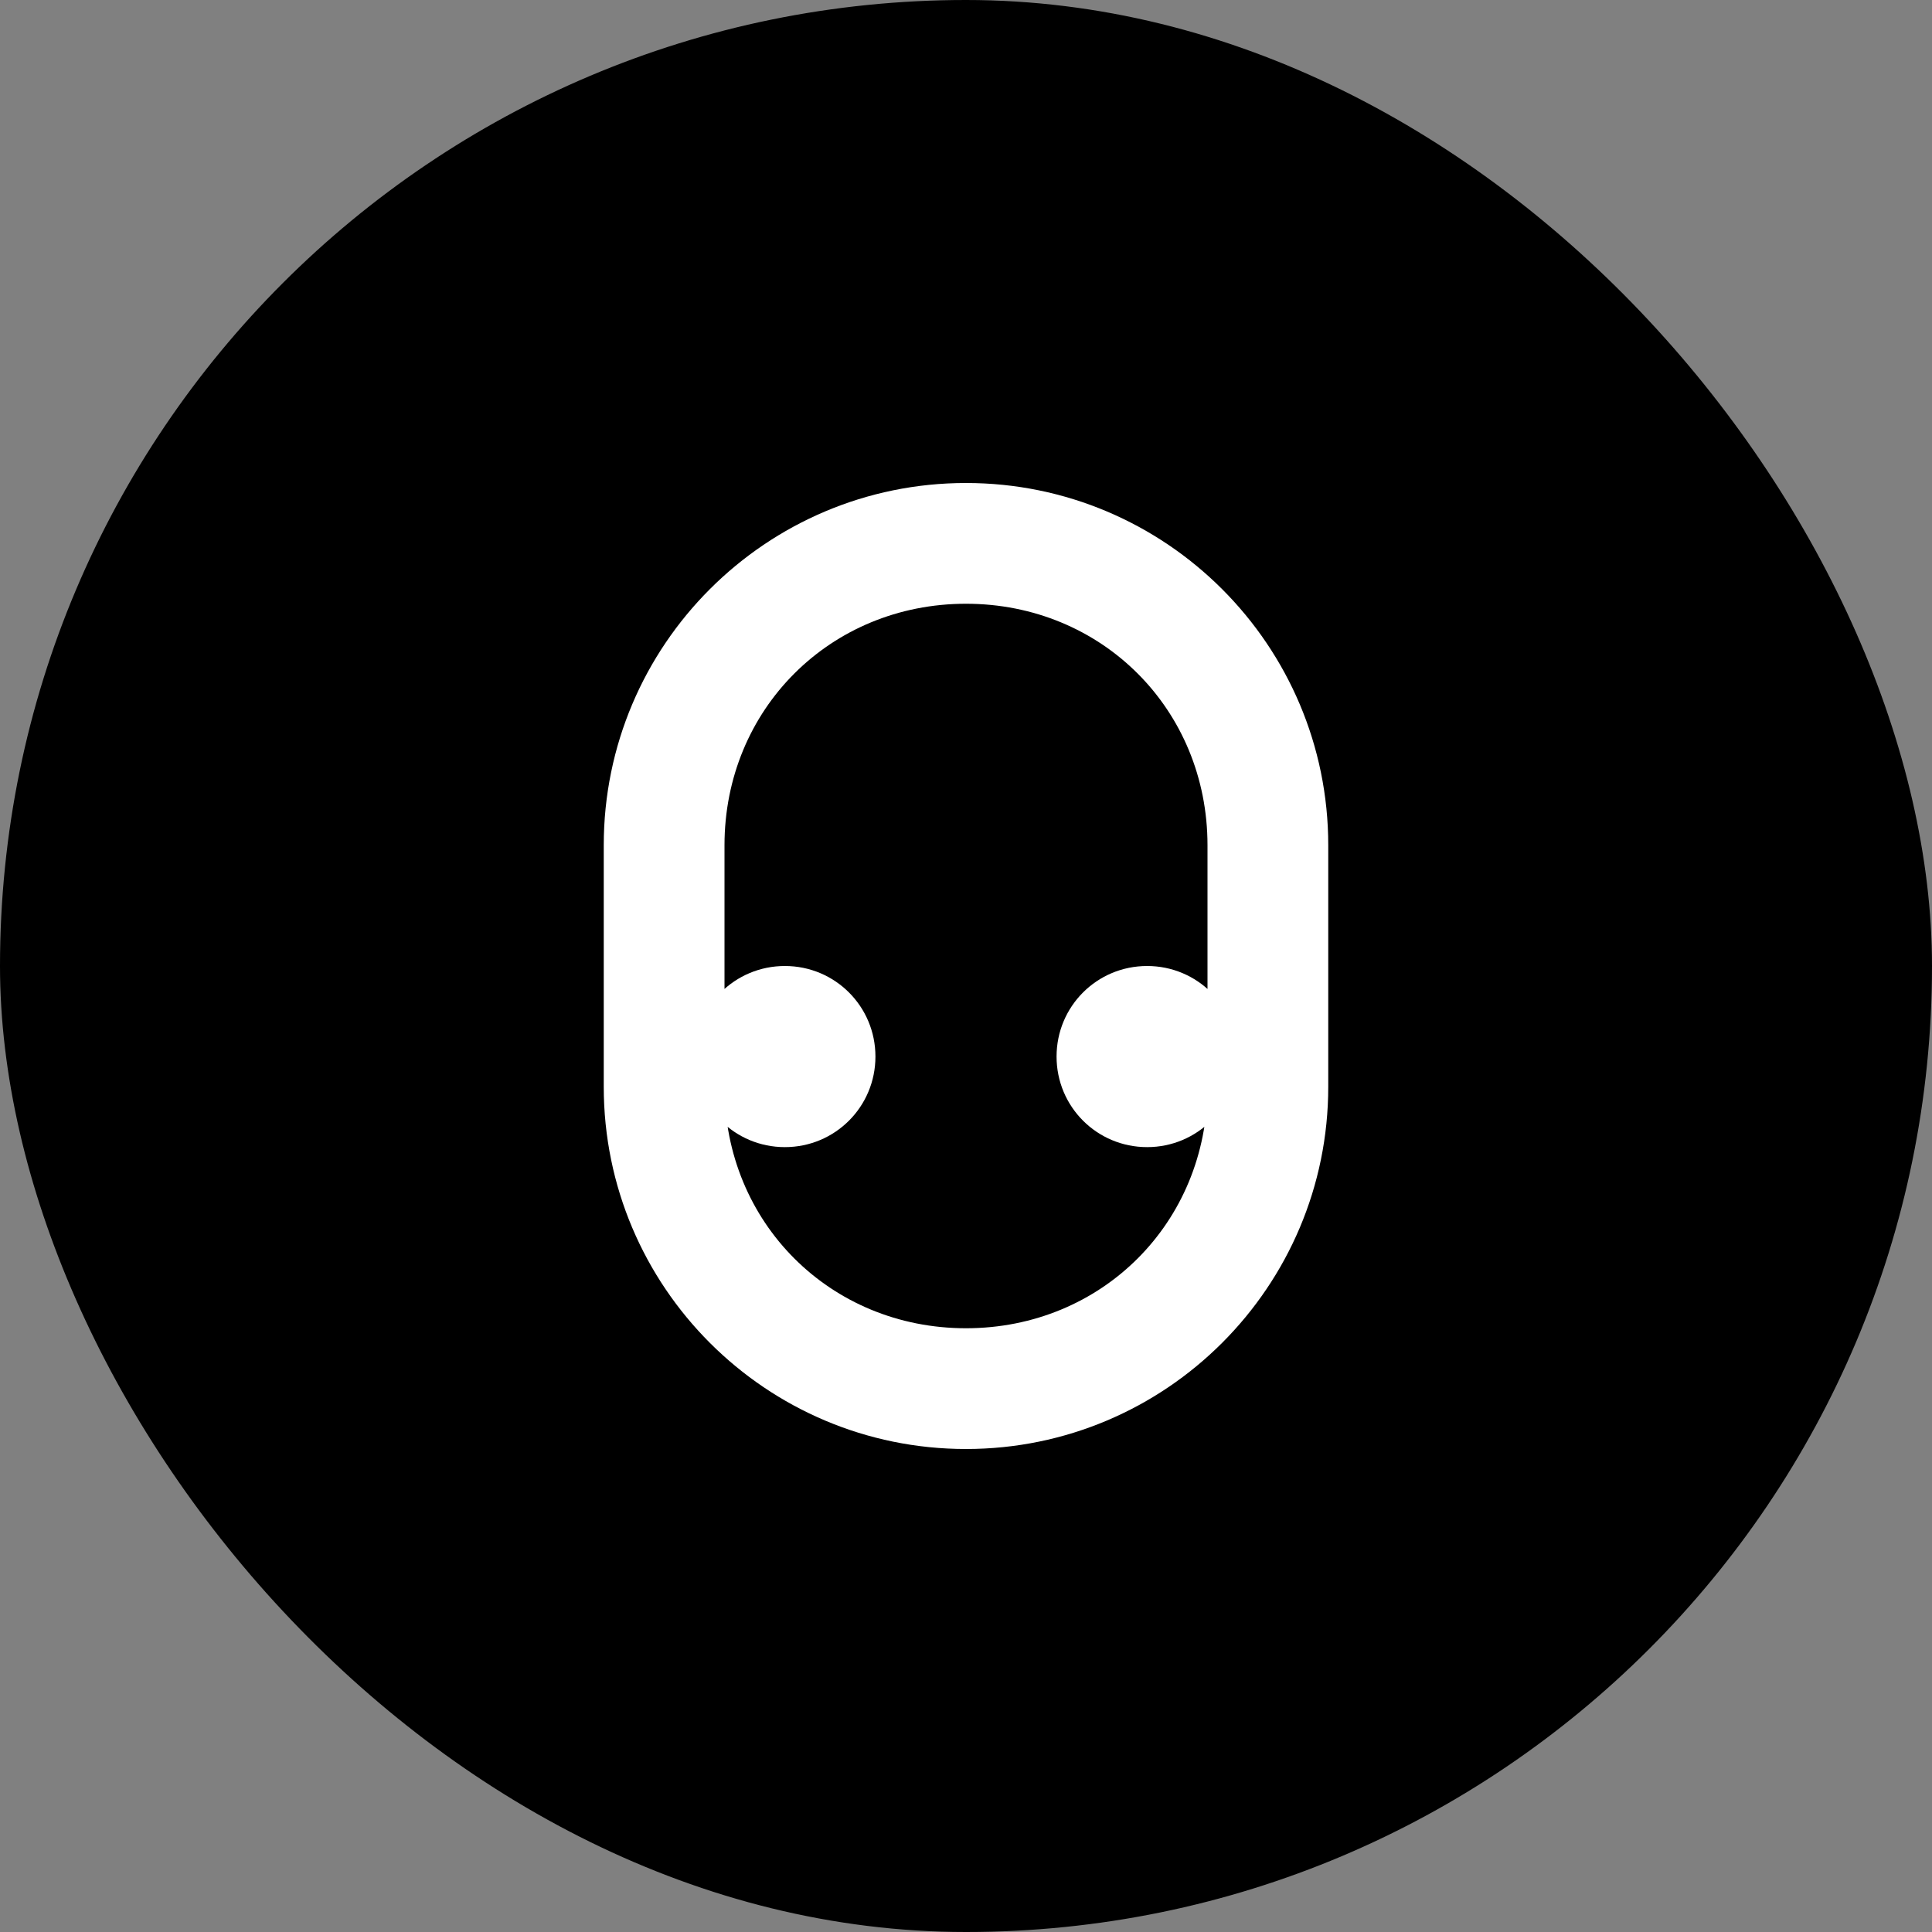
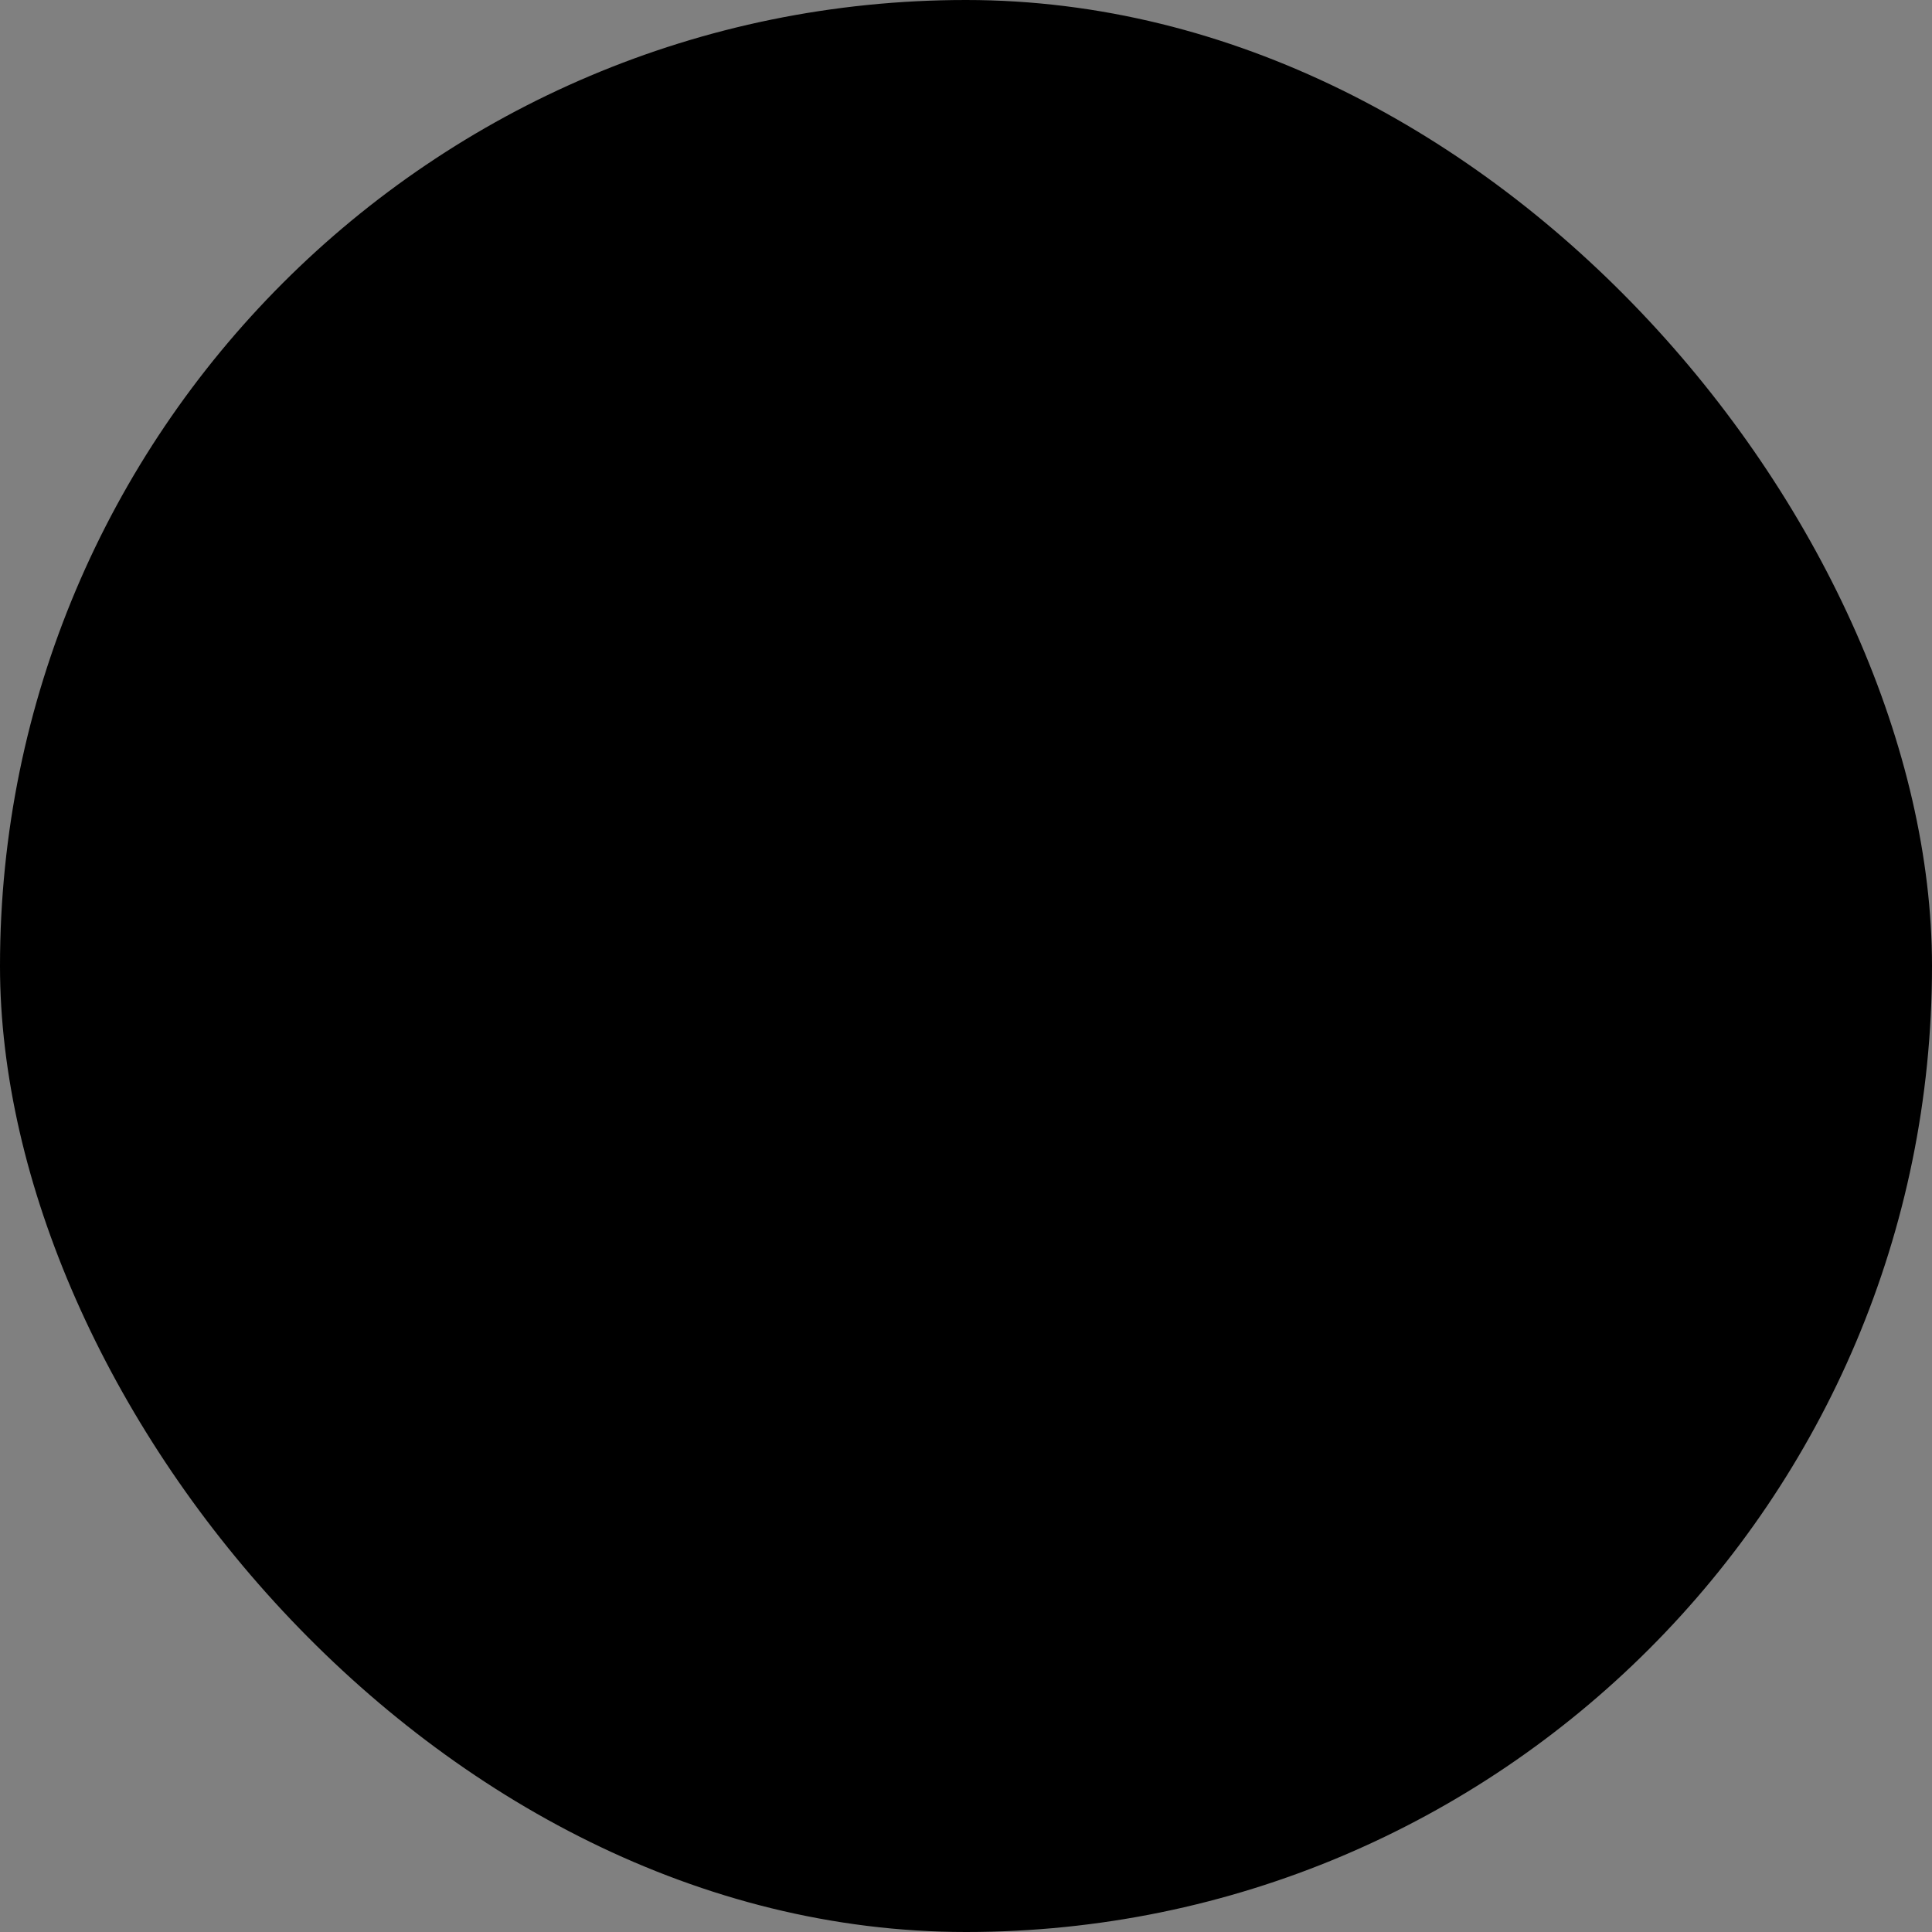
<svg xmlns="http://www.w3.org/2000/svg" width="512" height="512" viewBox="0 0 512 512" fill="none">
  <rect x="0" y="0" width="512" height="512" fill="#808080" stroke="none" />
  <rect width="512" height="512" rx="256" fill="#000000" />
-   <path d="M256 128C309 128 352 171 352 224V288C352 341 309 384 256 384C203 384 160 341 160 288V224C160 171 203 128 256 128ZM256 160C220 160 192 188 192 224V288C192 324 220 352 256 352C292 352 320 324 320 288V224C320 188 292 160 256 160ZM208 256C221.3 256 232 266.7 232 280C232 293.3 221.3 304 208 304C194.7 304 184 293.3 184 280C184 266.7 194.7 256 208 256ZM304 256C317.3 256 328 266.7 328 280C328 293.3 317.3 304 304 304C290.7 304 280 293.3 280 280C280 266.7 290.7 256 304 256Z" fill="white" />
</svg>